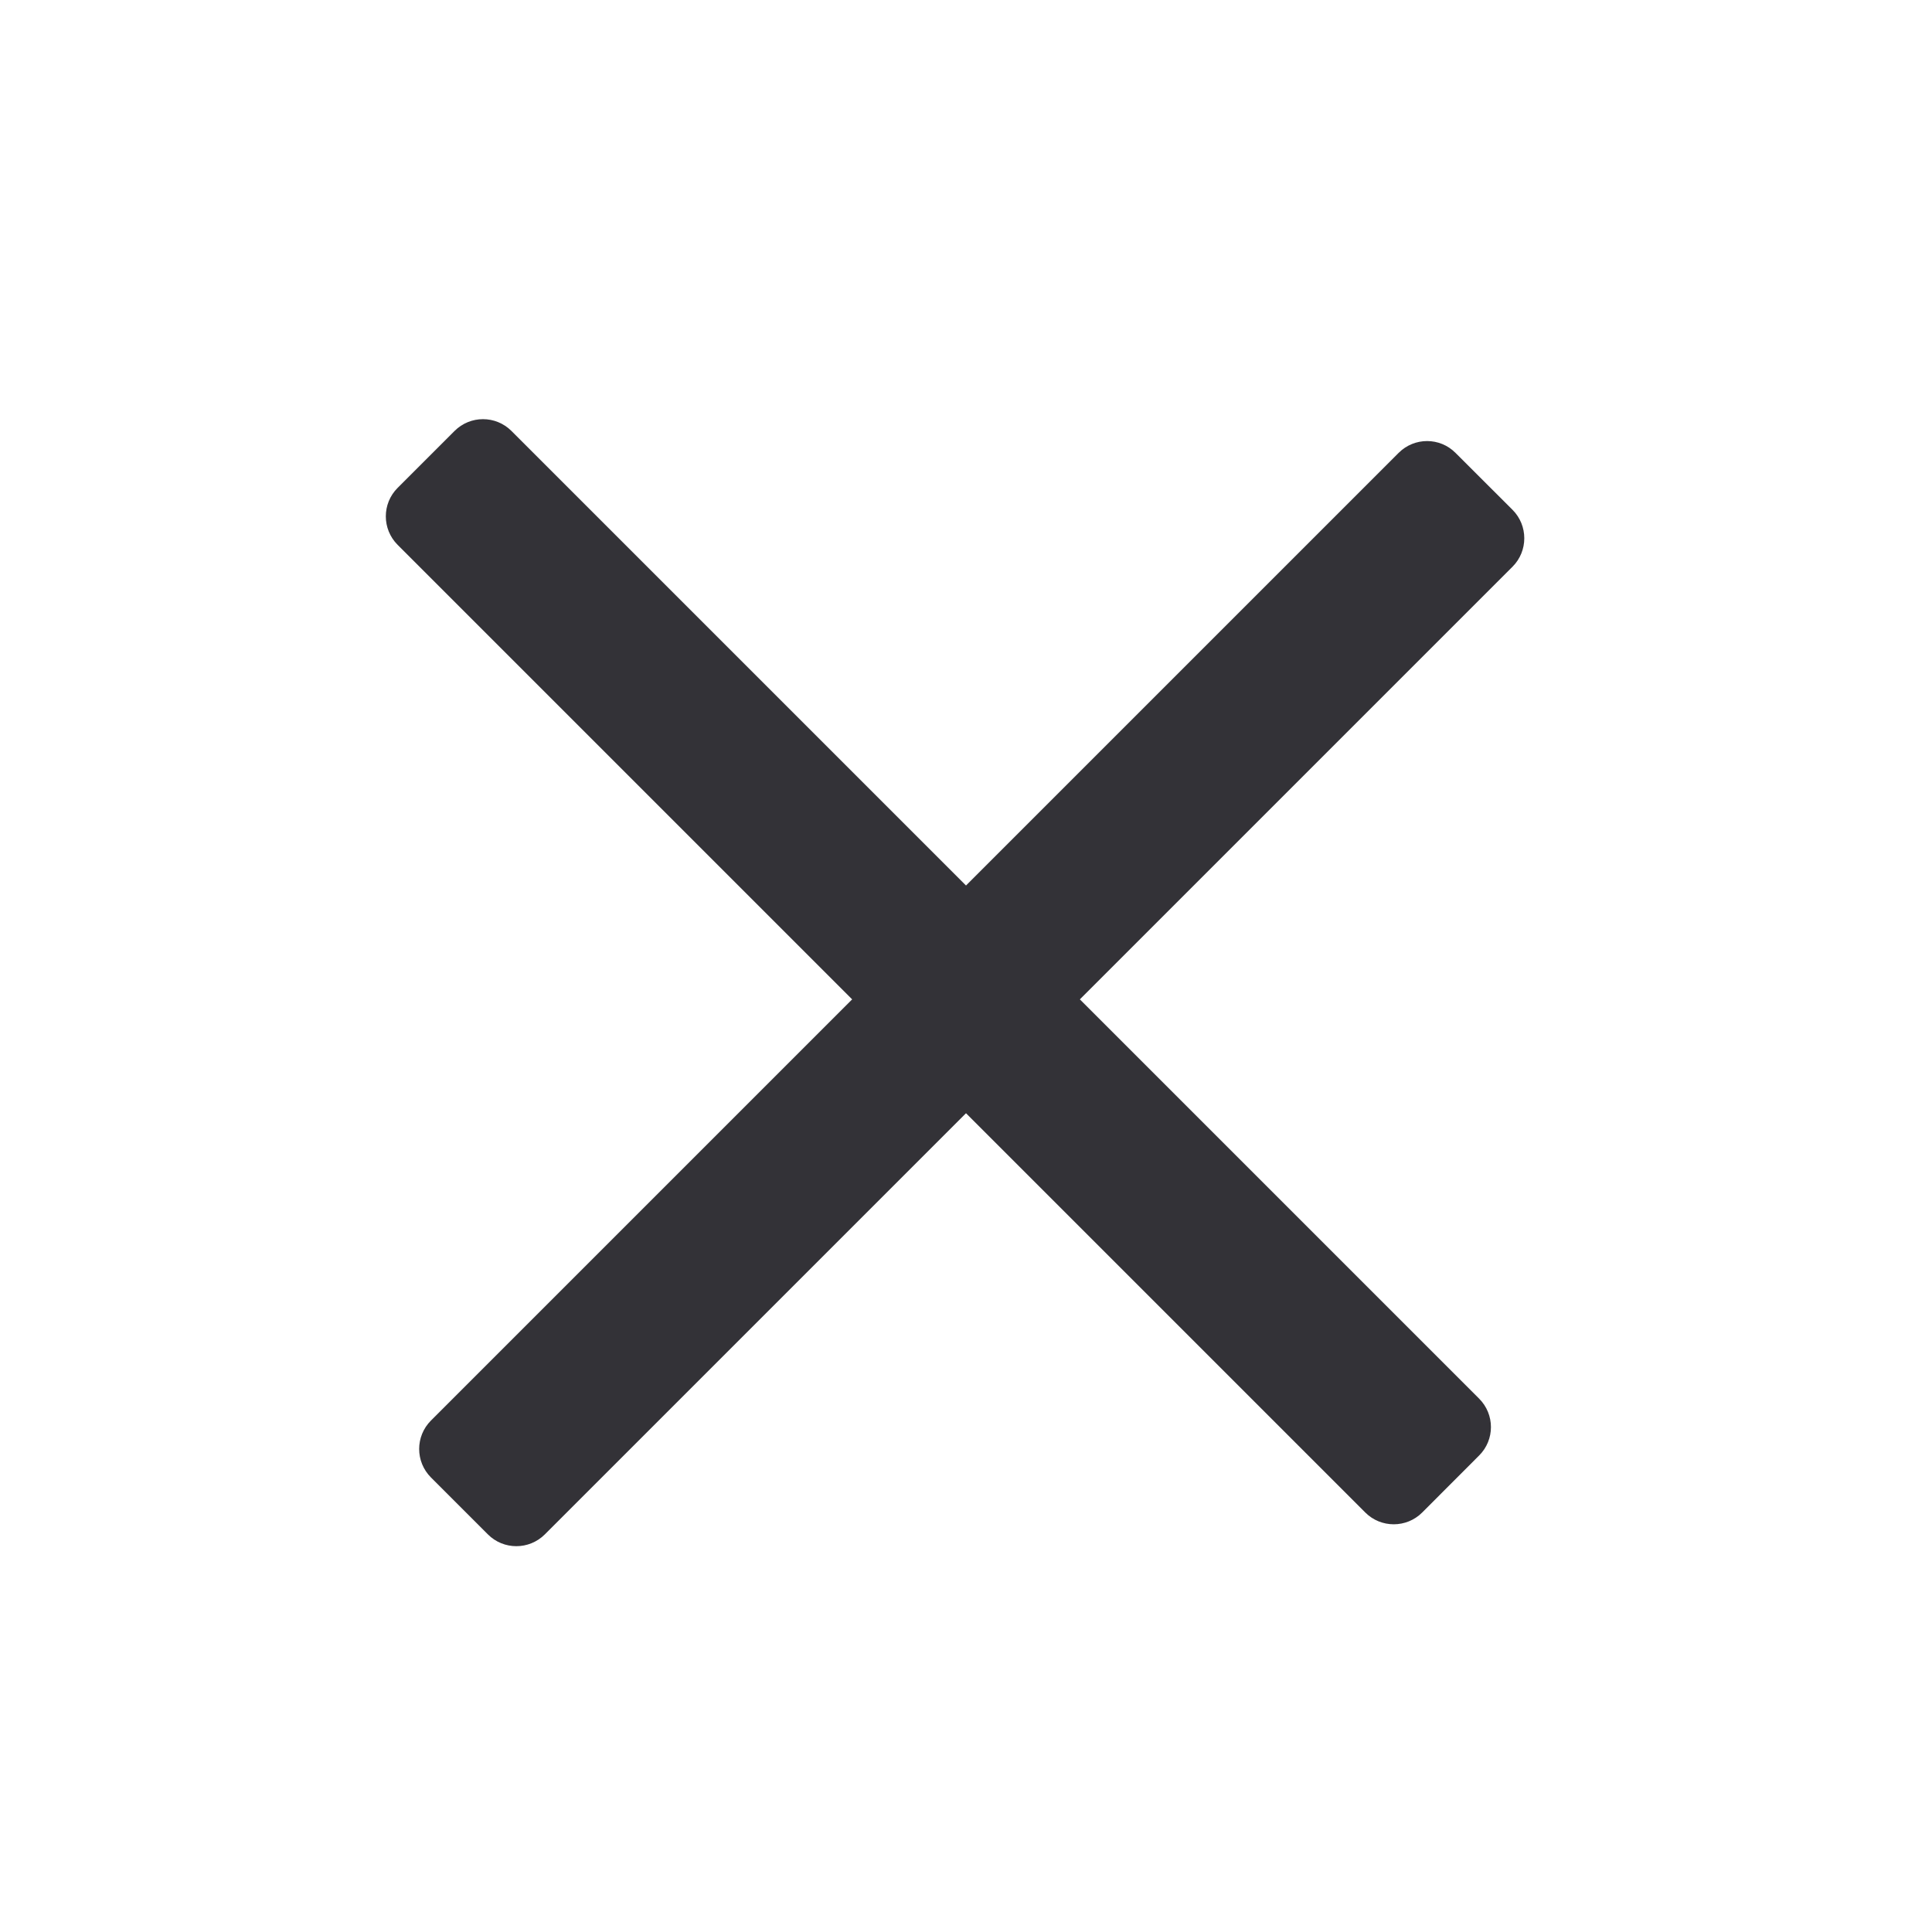
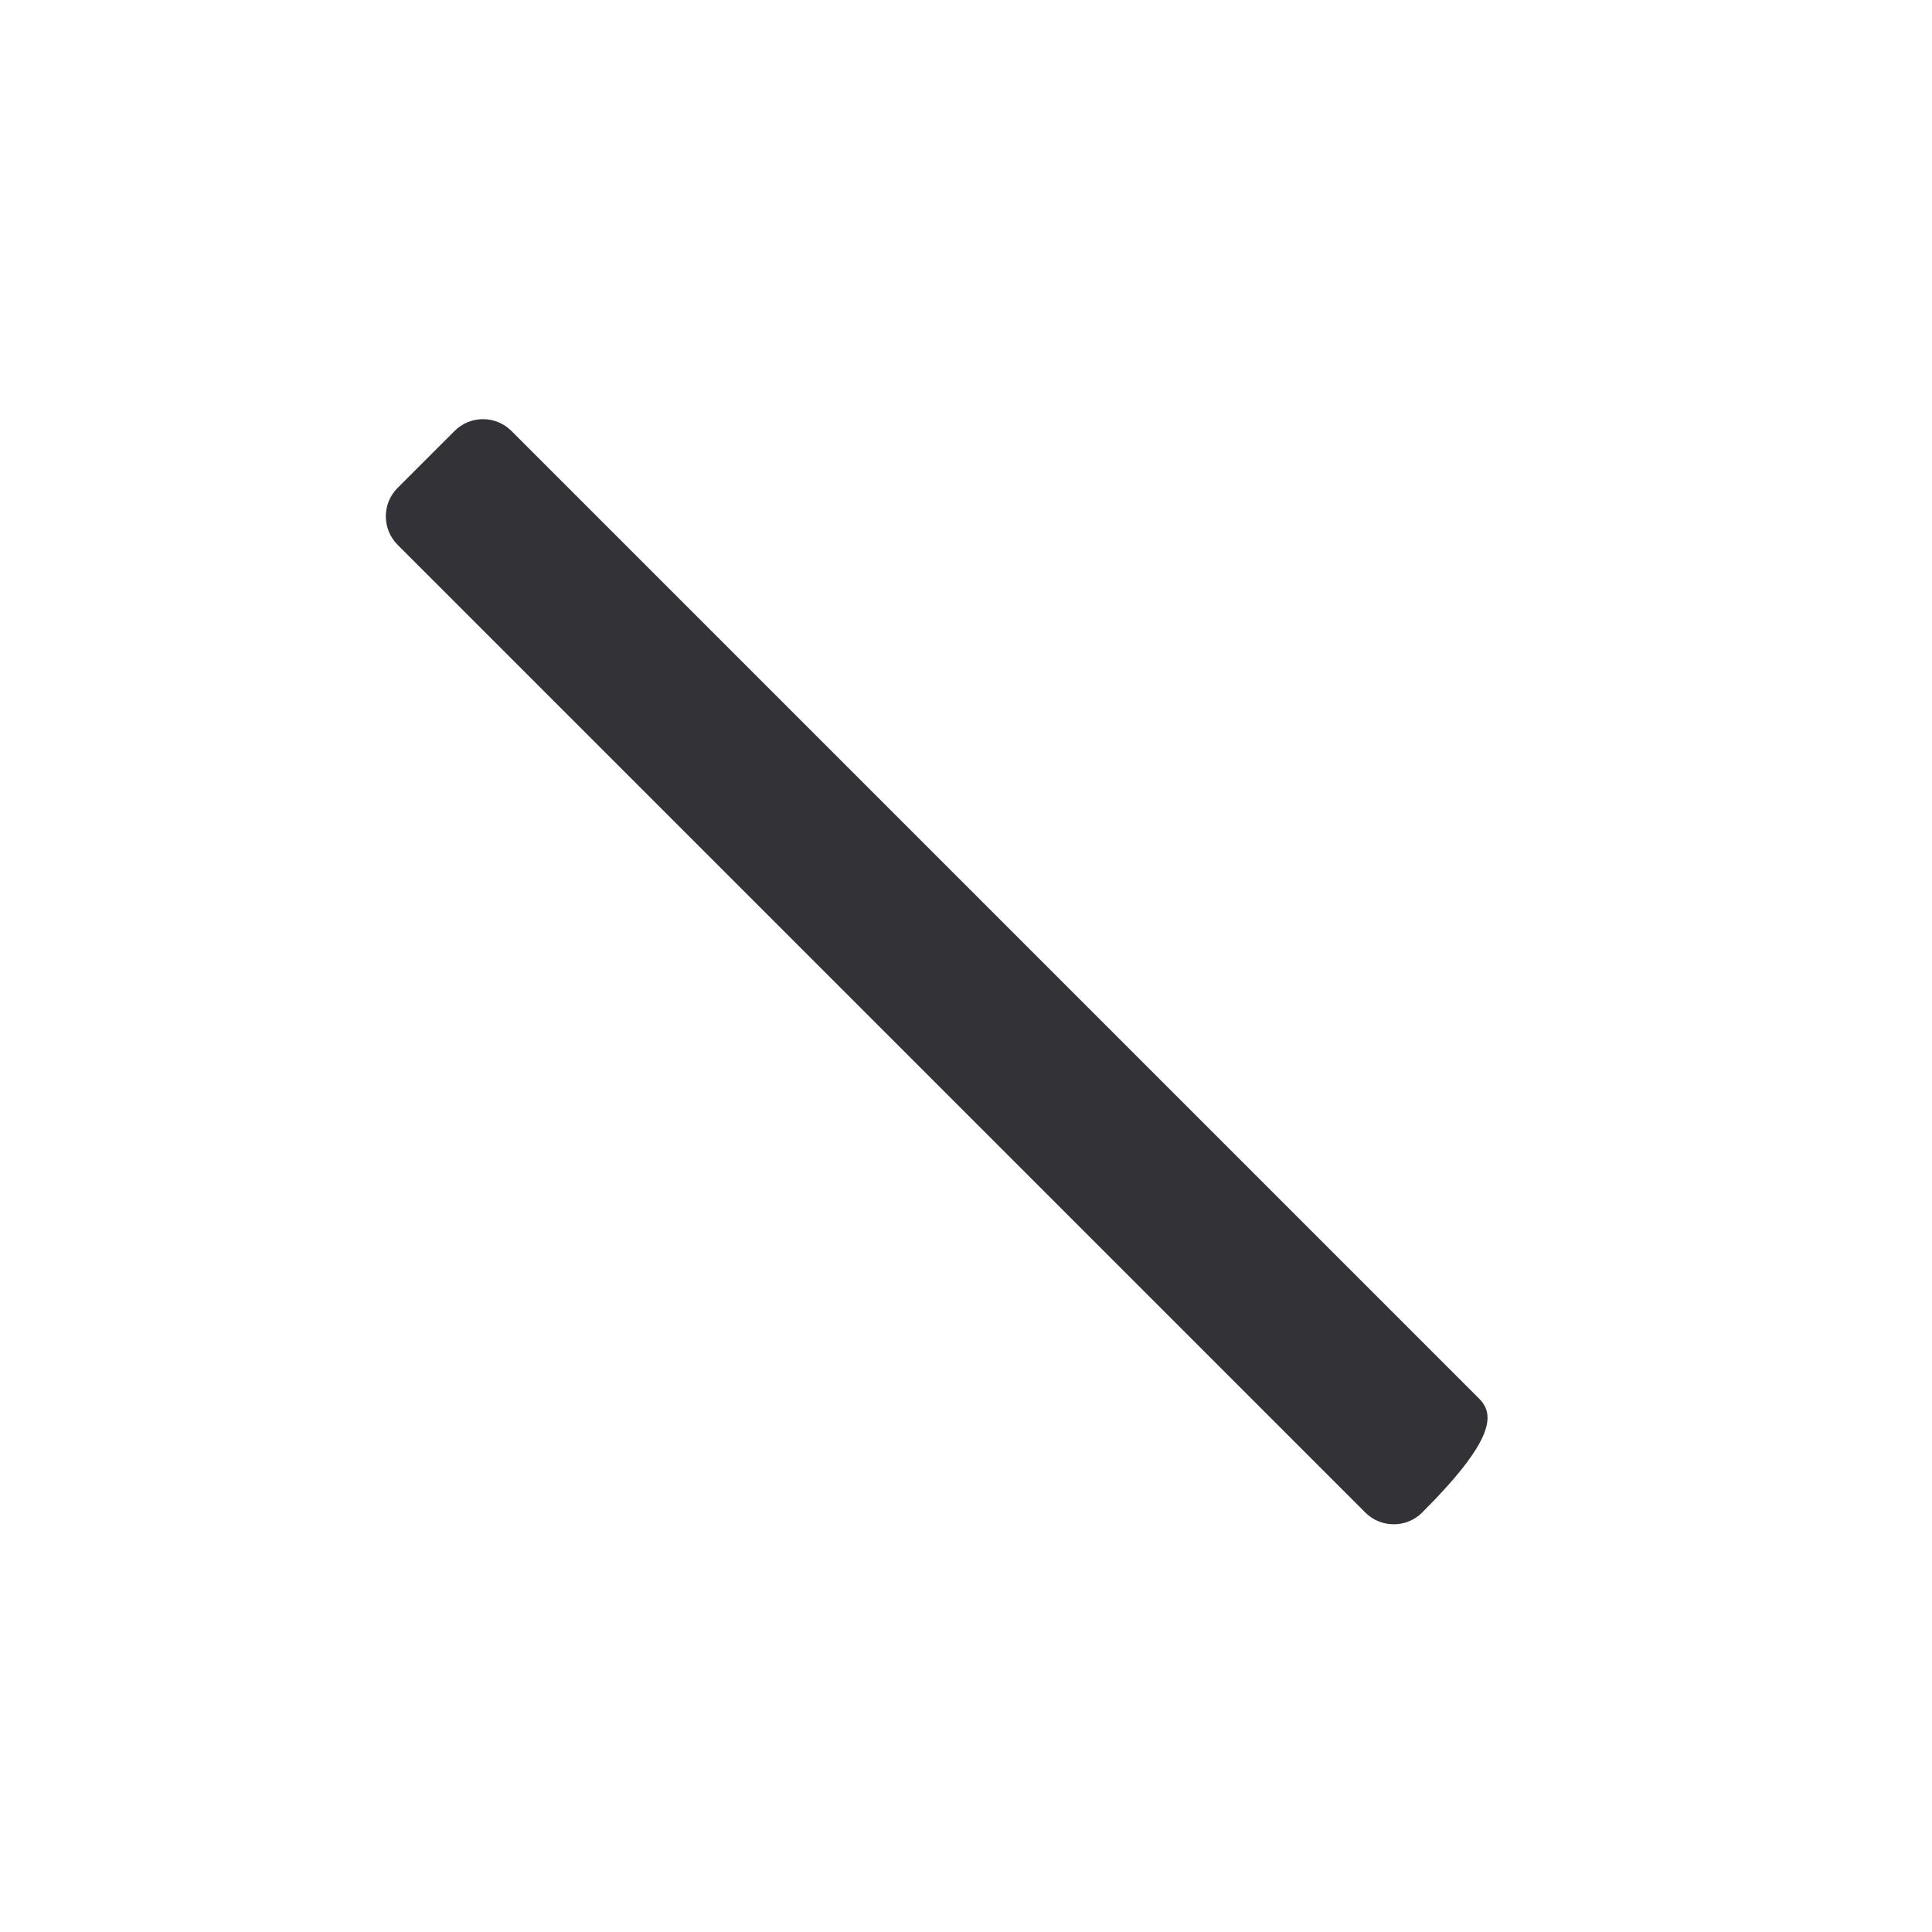
<svg xmlns="http://www.w3.org/2000/svg" width="24" height="24" viewBox="0 0 24 24" fill="none">
-   <path d="M17.374 5.626L5.354 17.646C5.158 17.842 5.158 18.158 5.354 18.354L6.061 19.061C6.256 19.256 6.572 19.256 6.768 19.061L18.789 7.04C18.984 6.845 18.984 6.528 18.789 6.333L18.081 5.626C17.886 5.43 17.57 5.43 17.374 5.626Z" fill="#333237" />
-   <path d="M18.374 17.374L6.354 5.354C6.158 5.158 5.842 5.158 5.646 5.354L4.939 6.061C4.744 6.256 4.744 6.572 4.939 6.768L16.96 18.789C17.155 18.984 17.472 18.984 17.667 18.789L18.374 18.081C18.57 17.886 18.57 17.57 18.374 17.374Z" fill="#333237" />
+   <path d="M18.374 17.374L6.354 5.354C6.158 5.158 5.842 5.158 5.646 5.354L4.939 6.061C4.744 6.256 4.744 6.572 4.939 6.768L16.96 18.789C17.155 18.984 17.472 18.984 17.667 18.789C18.57 17.886 18.57 17.57 18.374 17.374Z" fill="#333237" />
</svg>